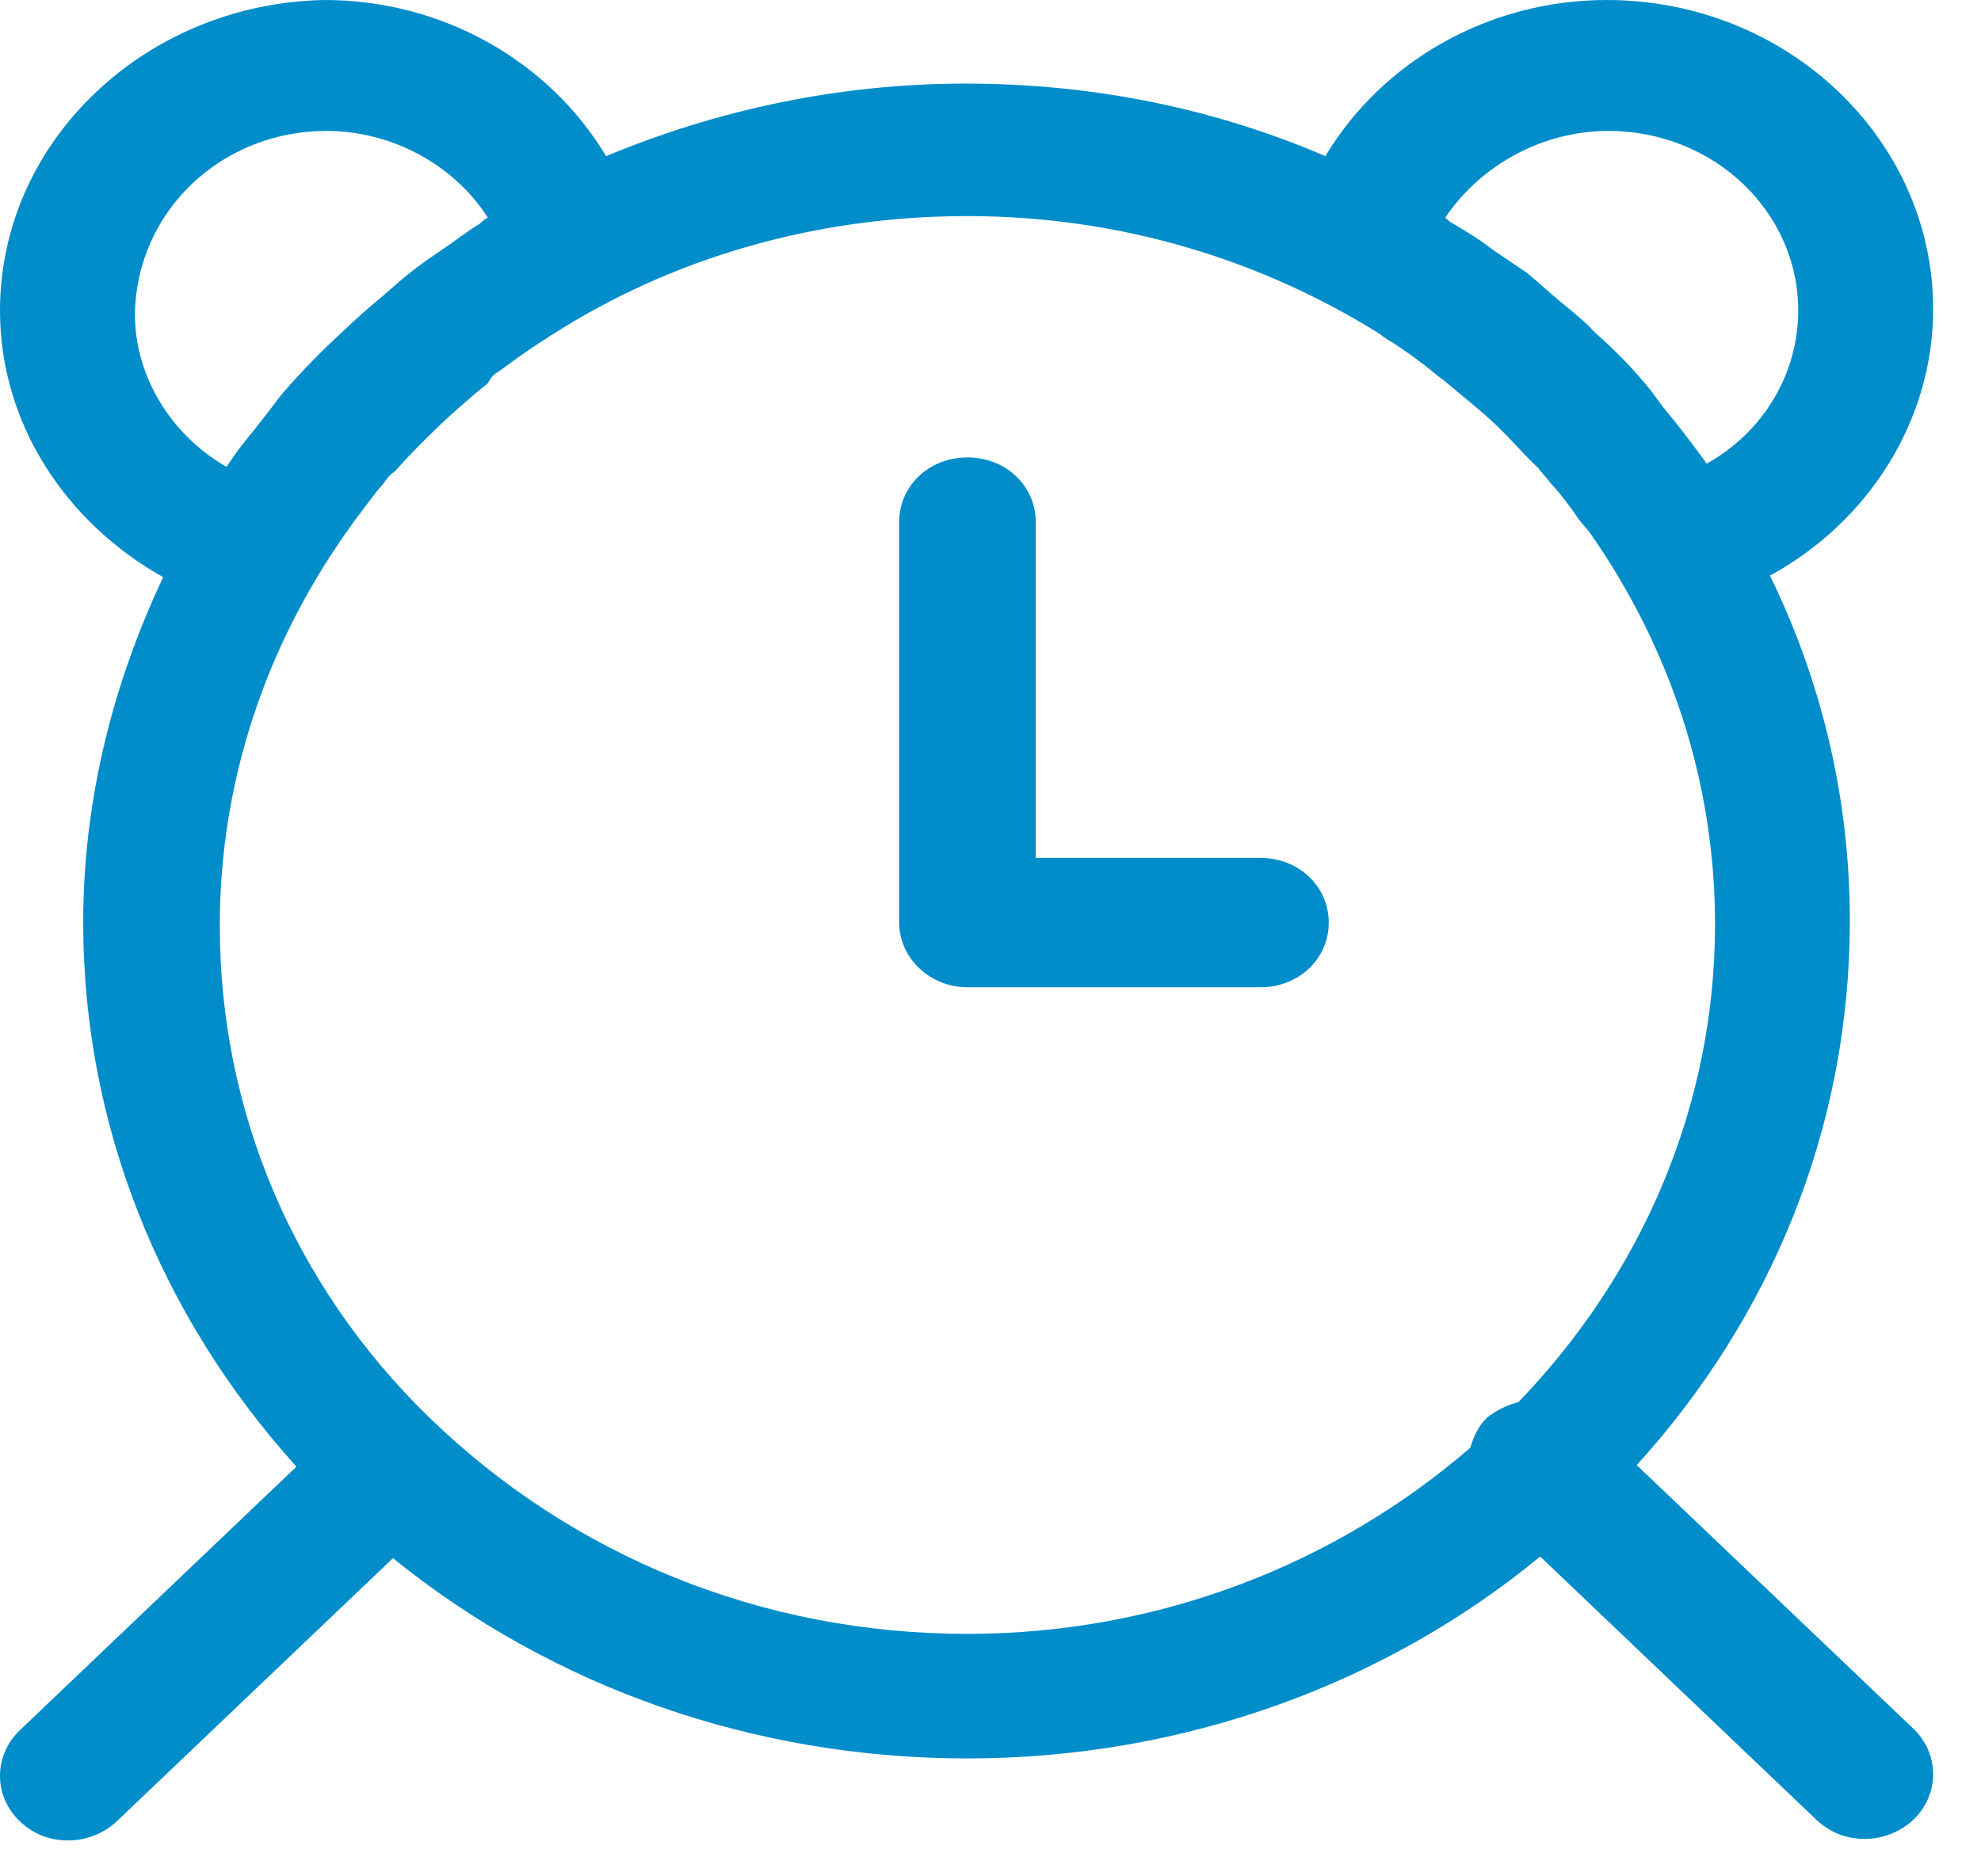
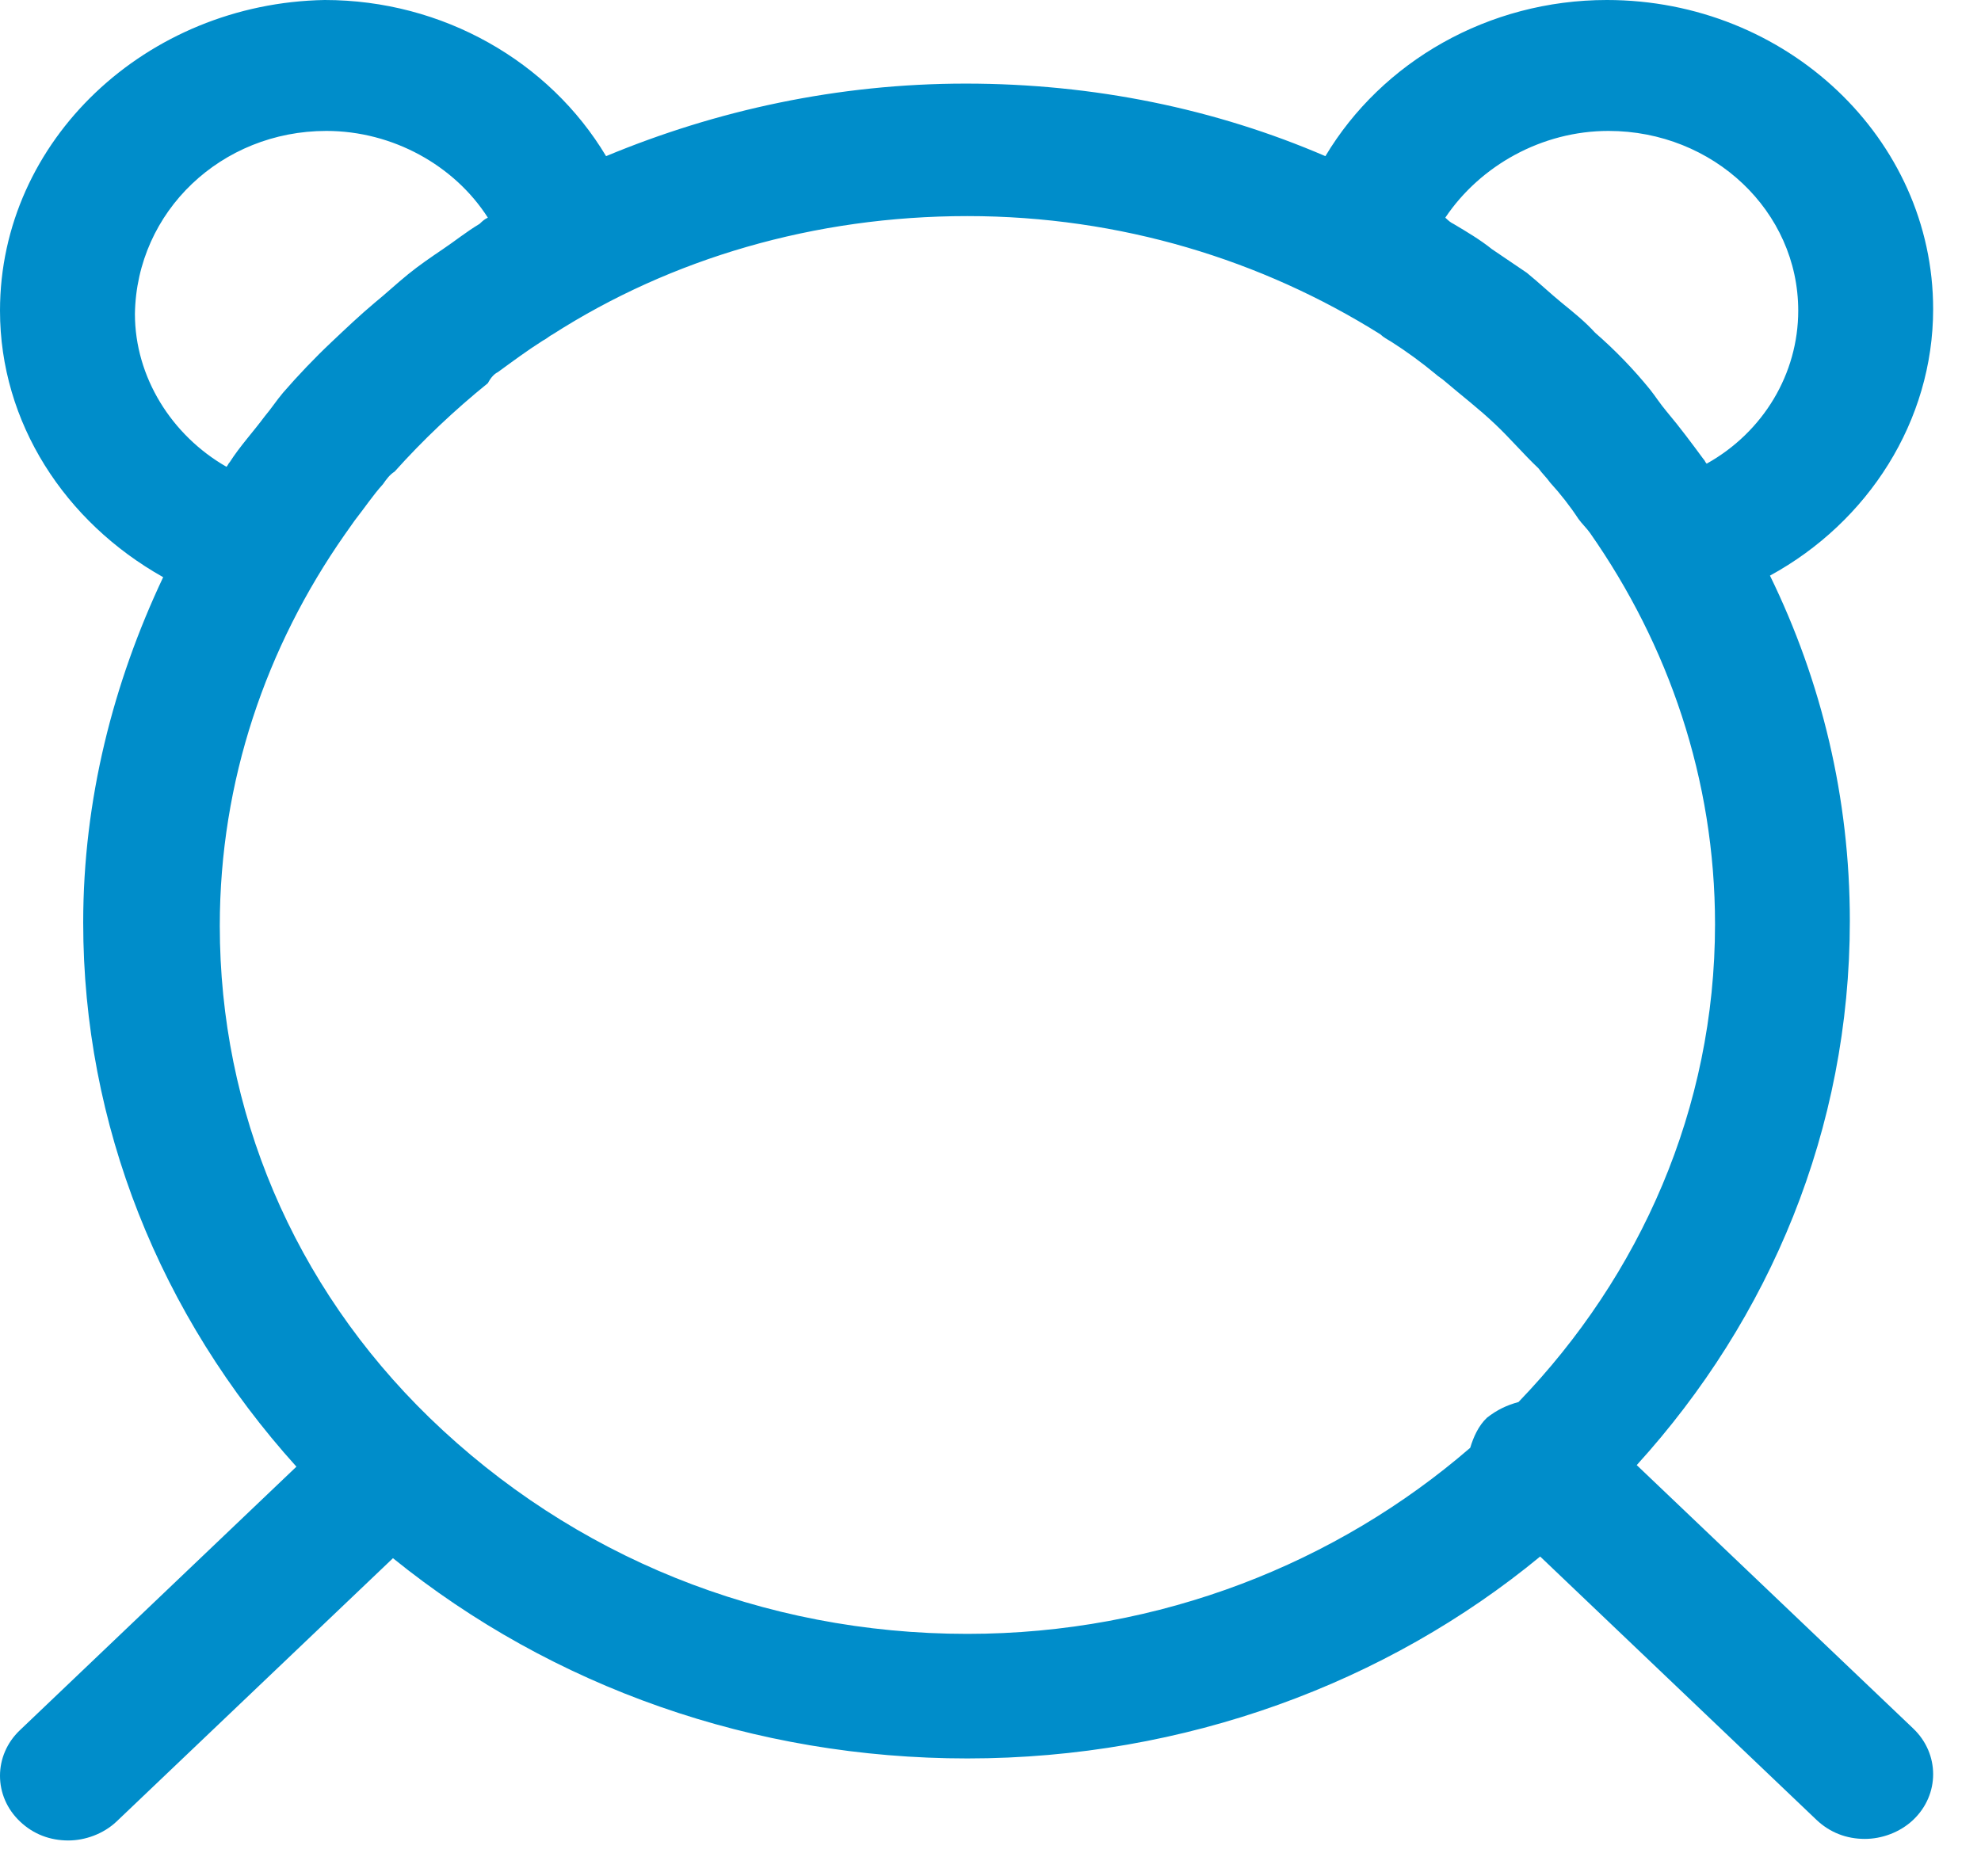
<svg xmlns="http://www.w3.org/2000/svg" width="19" height="18" viewBox="0 0 19 18" fill="none">
  <g clip-path="url(#clip0_7466_881)">
    <path d="M1.565 5.537C1.086 6.551 0.798 7.671 0.798 8.851C0.798 10.787 1.533 12.618 2.843 14.07L0.192 16.597C-0.064 16.839 -0.064 17.232 0.192 17.474C0.319 17.595 0.479 17.656 0.655 17.656C0.814 17.656 0.99 17.595 1.118 17.474L3.769 14.948C5.302 16.188 7.234 16.869 9.278 16.869C11.37 16.869 13.303 16.143 14.772 14.932L17.423 17.459C17.551 17.58 17.71 17.641 17.886 17.641C18.046 17.641 18.221 17.58 18.349 17.459C18.605 17.217 18.605 16.824 18.349 16.581L15.698 14.055C16.976 12.648 17.742 10.832 17.742 8.835C17.742 7.655 17.471 6.536 16.976 5.522C17.918 5.008 18.541 4.039 18.541 2.965C18.541 1.331 17.136 0 15.411 0C14.277 0 13.255 0.59 12.712 1.498C11.658 1.044 10.492 0.802 9.262 0.802C8.033 0.802 6.867 1.059 5.813 1.498C5.27 0.59 4.248 0 3.114 0C1.405 0.03 0 1.346 0 2.98C0 4.055 0.623 5.008 1.565 5.537ZM15.427 1.256C16.433 1.256 17.247 2.027 17.247 2.98C17.247 3.586 16.912 4.145 16.369 4.448C16.353 4.433 16.353 4.418 16.337 4.403C16.225 4.251 16.113 4.1 15.986 3.949C15.922 3.873 15.874 3.797 15.826 3.737C15.666 3.54 15.491 3.359 15.299 3.192C15.203 3.086 15.091 2.996 14.979 2.905C14.868 2.814 14.756 2.708 14.644 2.617C14.532 2.542 14.421 2.466 14.309 2.39C14.197 2.3 14.069 2.224 13.941 2.148C13.91 2.133 13.894 2.118 13.862 2.088C14.197 1.589 14.788 1.256 15.427 1.256ZM4.775 3.57C4.919 3.465 5.062 3.359 5.206 3.268C5.238 3.253 5.27 3.223 5.302 3.207C6.436 2.481 7.809 2.073 9.278 2.073C10.748 2.073 12.105 2.496 13.239 3.207C13.271 3.238 13.303 3.253 13.351 3.283C13.494 3.374 13.638 3.48 13.766 3.586C13.798 3.616 13.83 3.631 13.862 3.661C14.021 3.797 14.181 3.918 14.341 4.07C14.485 4.206 14.612 4.357 14.756 4.493C14.788 4.539 14.836 4.584 14.868 4.63C14.964 4.735 15.059 4.856 15.139 4.978C15.171 5.023 15.219 5.068 15.251 5.114C16.002 6.188 16.449 7.474 16.449 8.866C16.449 10.636 15.73 12.239 14.564 13.45C14.453 13.48 14.357 13.525 14.261 13.601C14.181 13.677 14.133 13.783 14.101 13.889C12.824 14.993 11.131 15.674 9.278 15.674C7.314 15.674 5.494 14.932 4.12 13.601C2.811 12.33 2.108 10.651 2.108 8.881C2.108 7.489 2.555 6.203 3.306 5.129C3.338 5.083 3.37 5.038 3.402 4.993C3.497 4.872 3.577 4.751 3.673 4.645C3.705 4.599 3.737 4.554 3.785 4.524C4.056 4.221 4.36 3.934 4.679 3.676C4.711 3.616 4.743 3.586 4.775 3.57ZM3.13 1.256C3.769 1.256 4.36 1.589 4.679 2.088C4.647 2.103 4.631 2.118 4.599 2.148C4.472 2.224 4.36 2.315 4.248 2.39C4.136 2.466 4.024 2.542 3.913 2.632C3.801 2.723 3.705 2.814 3.593 2.905C3.449 3.026 3.322 3.147 3.178 3.283C3.018 3.434 2.859 3.601 2.715 3.767C2.651 3.843 2.603 3.918 2.539 3.994C2.427 4.145 2.3 4.282 2.204 4.433C2.188 4.448 2.188 4.463 2.172 4.478C1.645 4.176 1.294 3.616 1.294 3.011C1.31 2.027 2.124 1.256 3.13 1.256Z" fill="#008DCA" />
-     <path d="M9.279 9.471H12.089C12.457 9.471 12.744 9.199 12.744 8.851C12.744 8.503 12.457 8.23 12.089 8.23H9.934V5.008C9.934 4.66 9.646 4.388 9.279 4.388C8.911 4.388 8.624 4.66 8.624 5.008V8.851C8.624 9.183 8.911 9.471 9.279 9.471Z" fill="#008DCA" />
  </g>
  <defs>
    <clipPath id="clip0_7466_881">
      <rect width="19" height="18" fill="white" />
    </clipPath>
  </defs>
</svg>